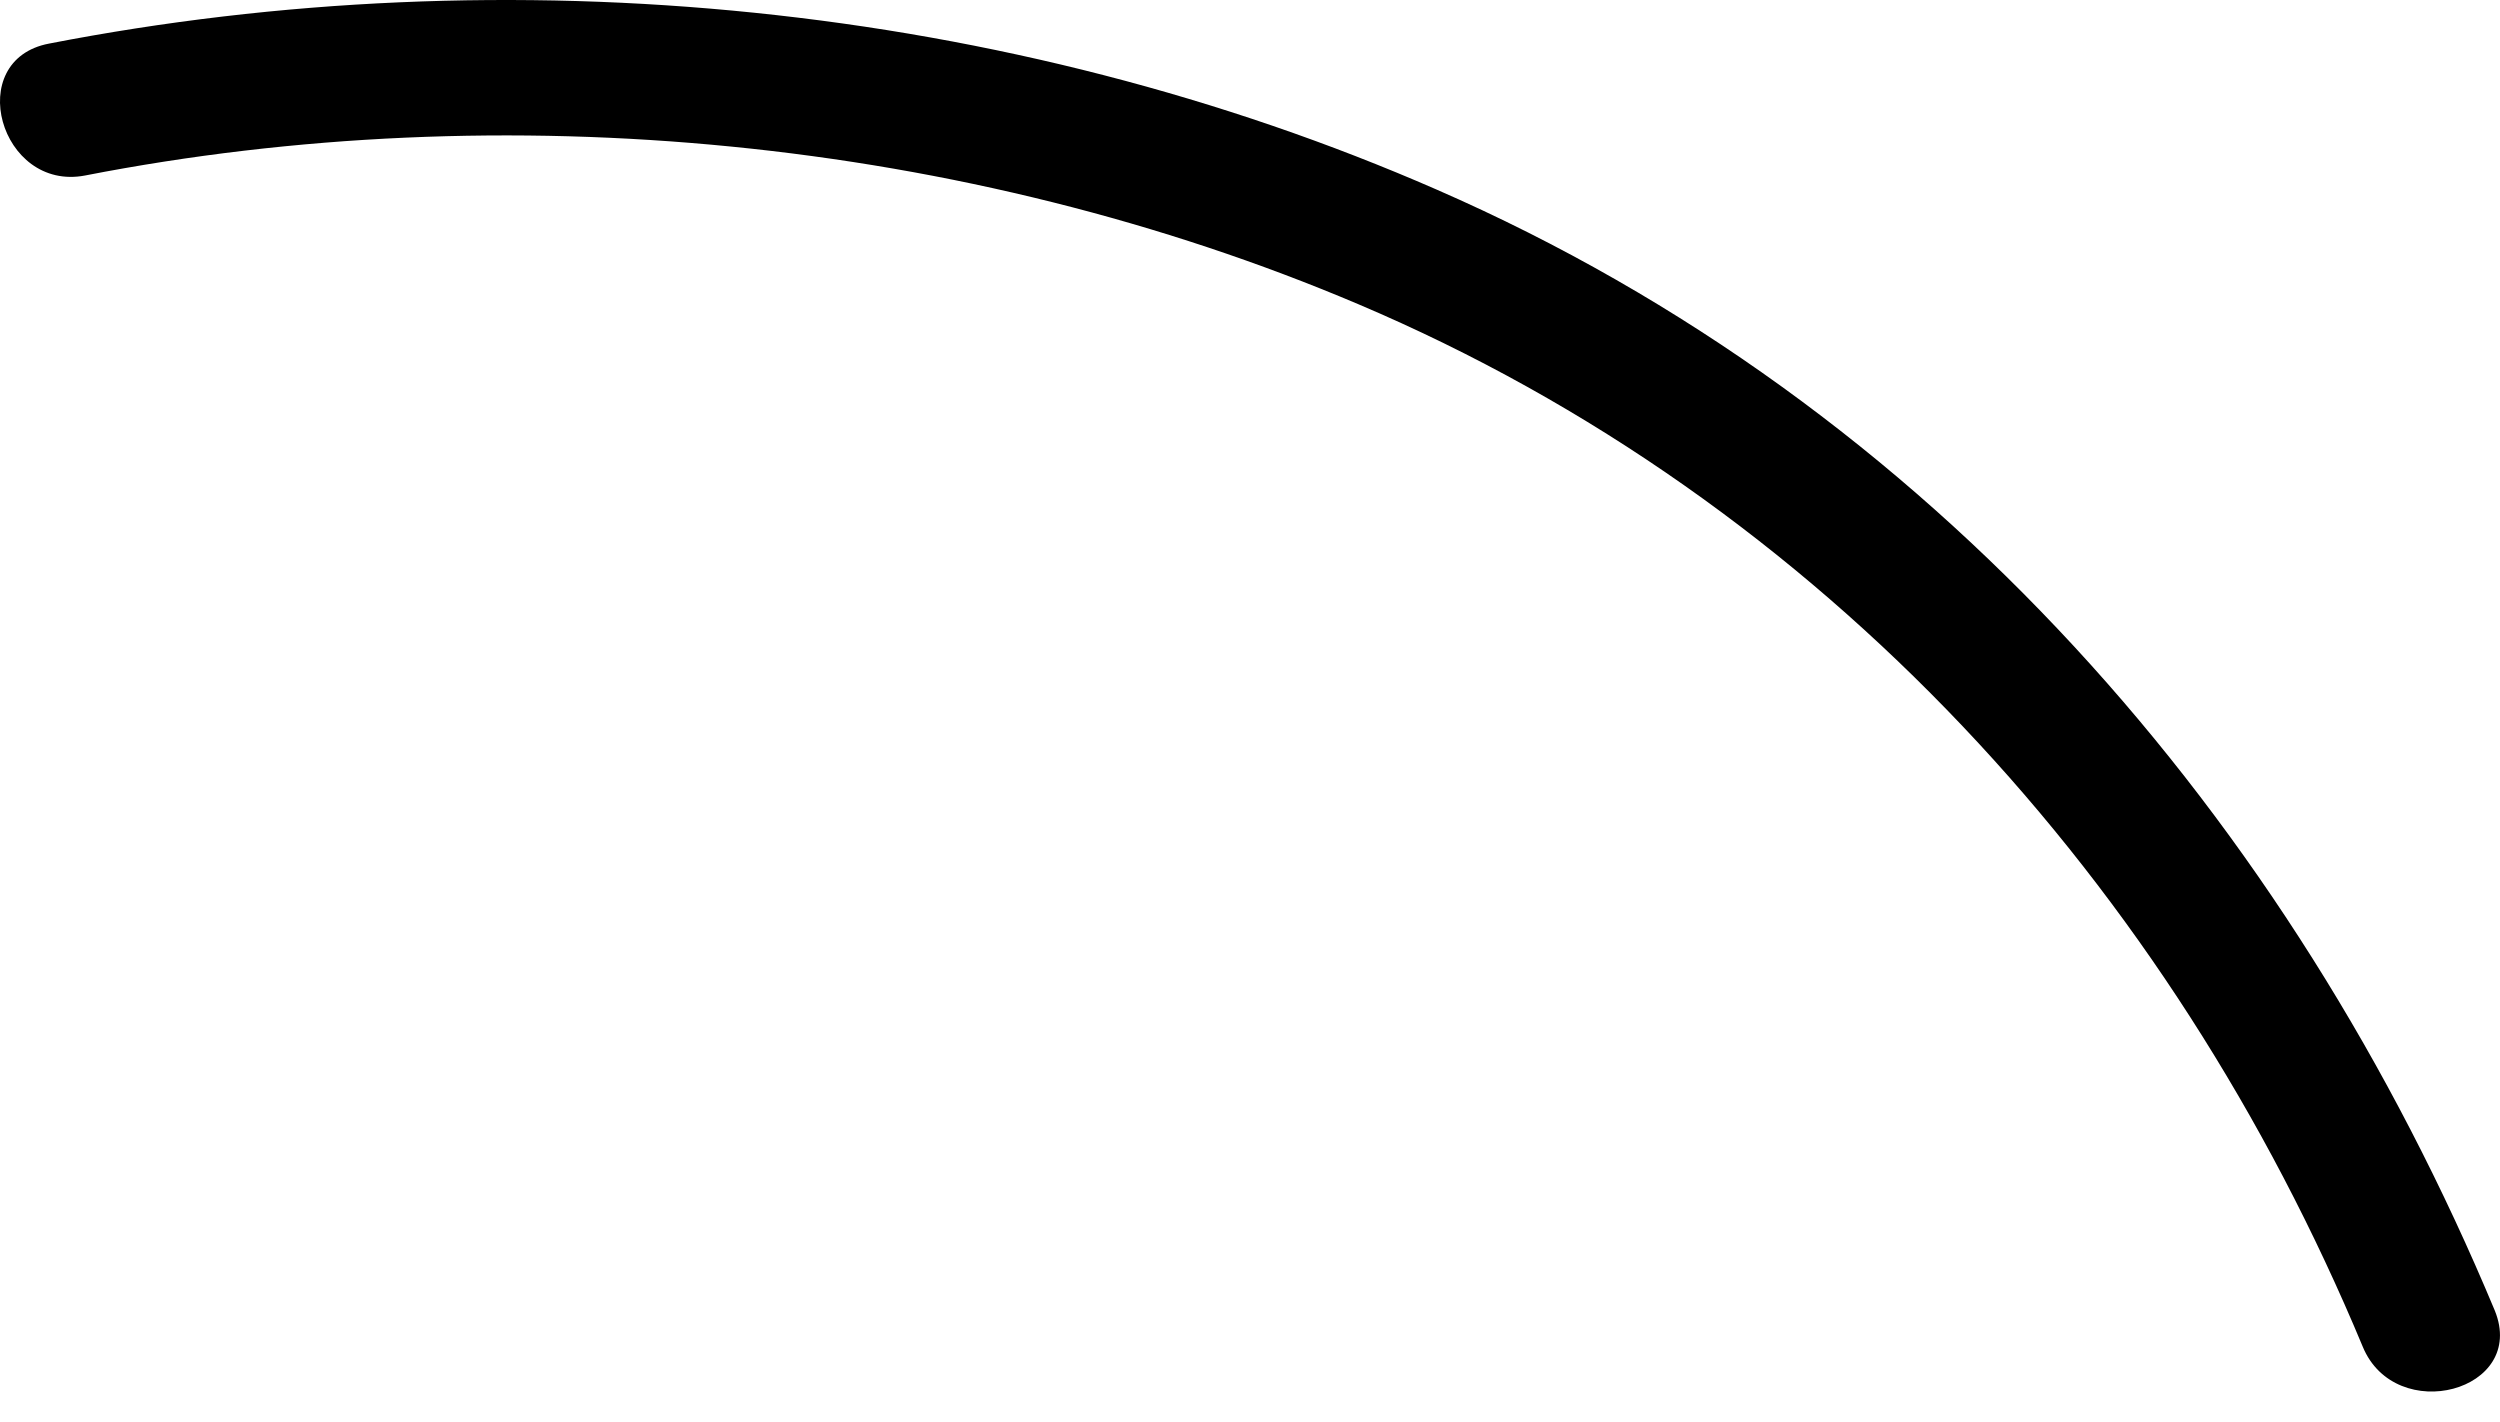
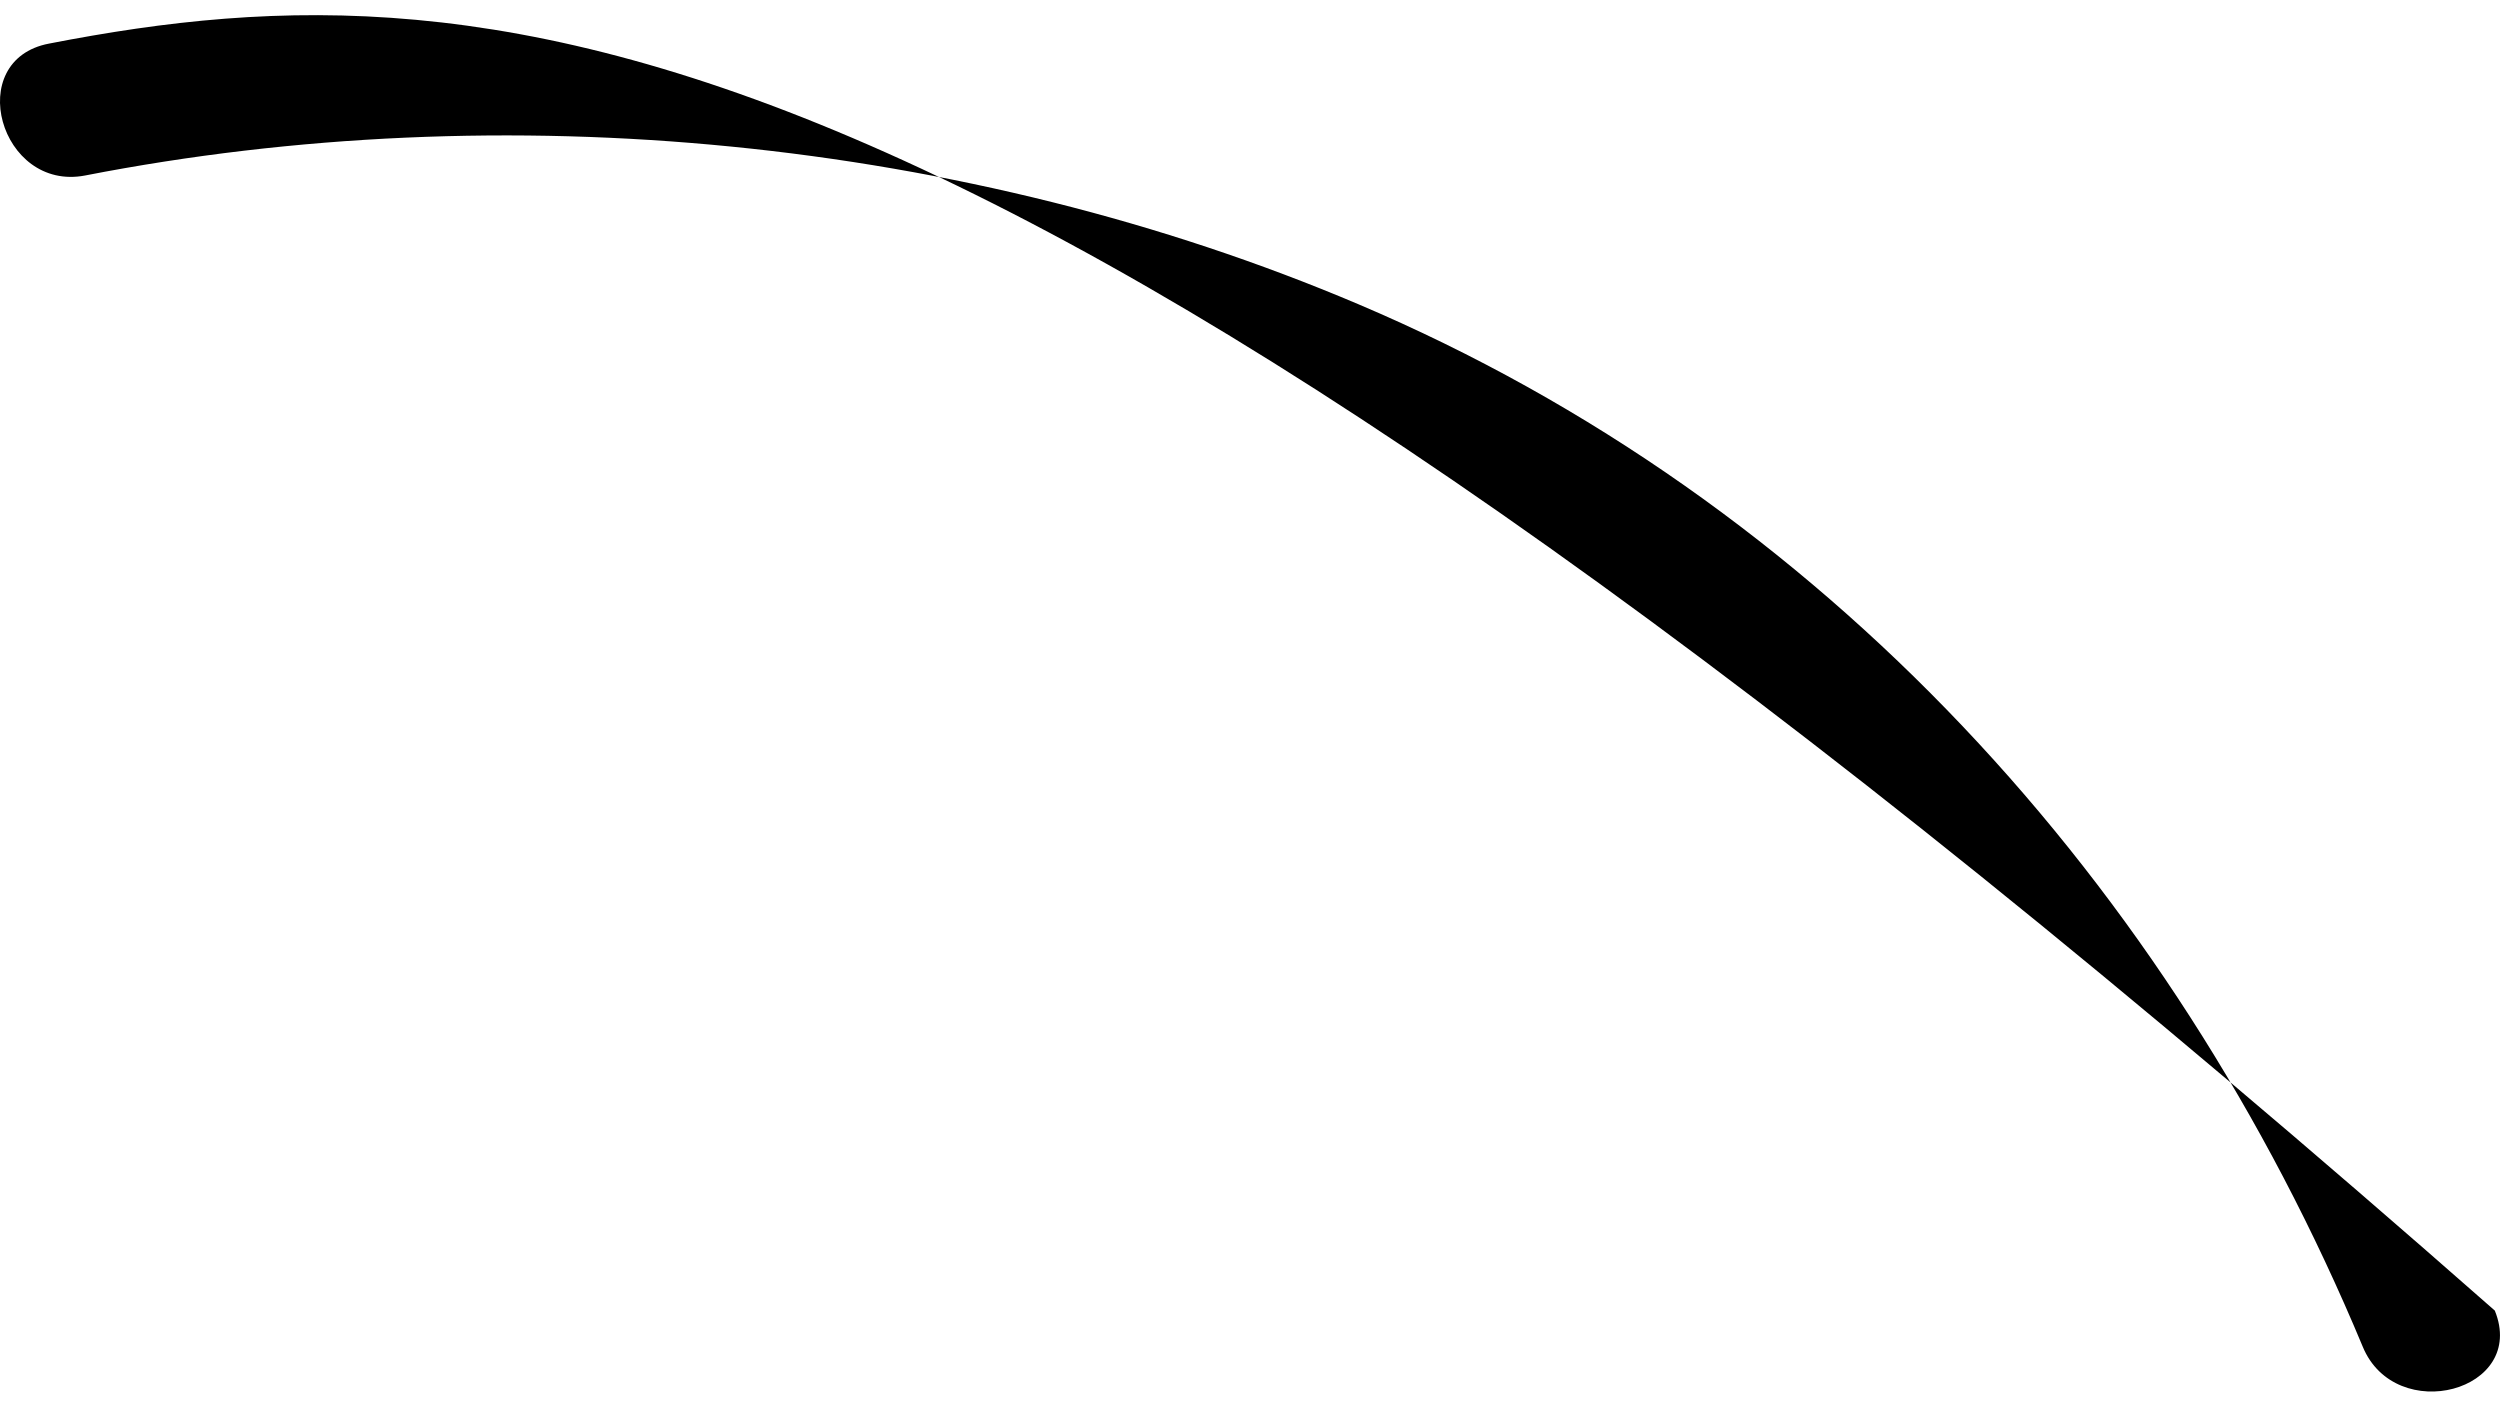
<svg xmlns="http://www.w3.org/2000/svg" width="51" height="29" viewBox="0 0 51 29" fill="none">
-   <path id="Vector" d="M1.737 3.58C10.29 1.912 19.689 2.802 27.708 6.205C37.196 10.231 44.279 18.061 48.199 27.47C48.867 29.094 51.562 28.382 50.894 26.736C46.707 16.704 39.401 8.274 29.311 3.869C20.558 0.043 10.379 -0.935 1.002 0.889C-0.758 1.222 -0.001 3.914 1.737 3.58Z" fill="black" />
+   <path id="Vector" d="M1.737 3.58C10.29 1.912 19.689 2.802 27.708 6.205C37.196 10.231 44.279 18.061 48.199 27.47C48.867 29.094 51.562 28.382 50.894 26.736C20.558 0.043 10.379 -0.935 1.002 0.889C-0.758 1.222 -0.001 3.914 1.737 3.58Z" fill="black" />
</svg>